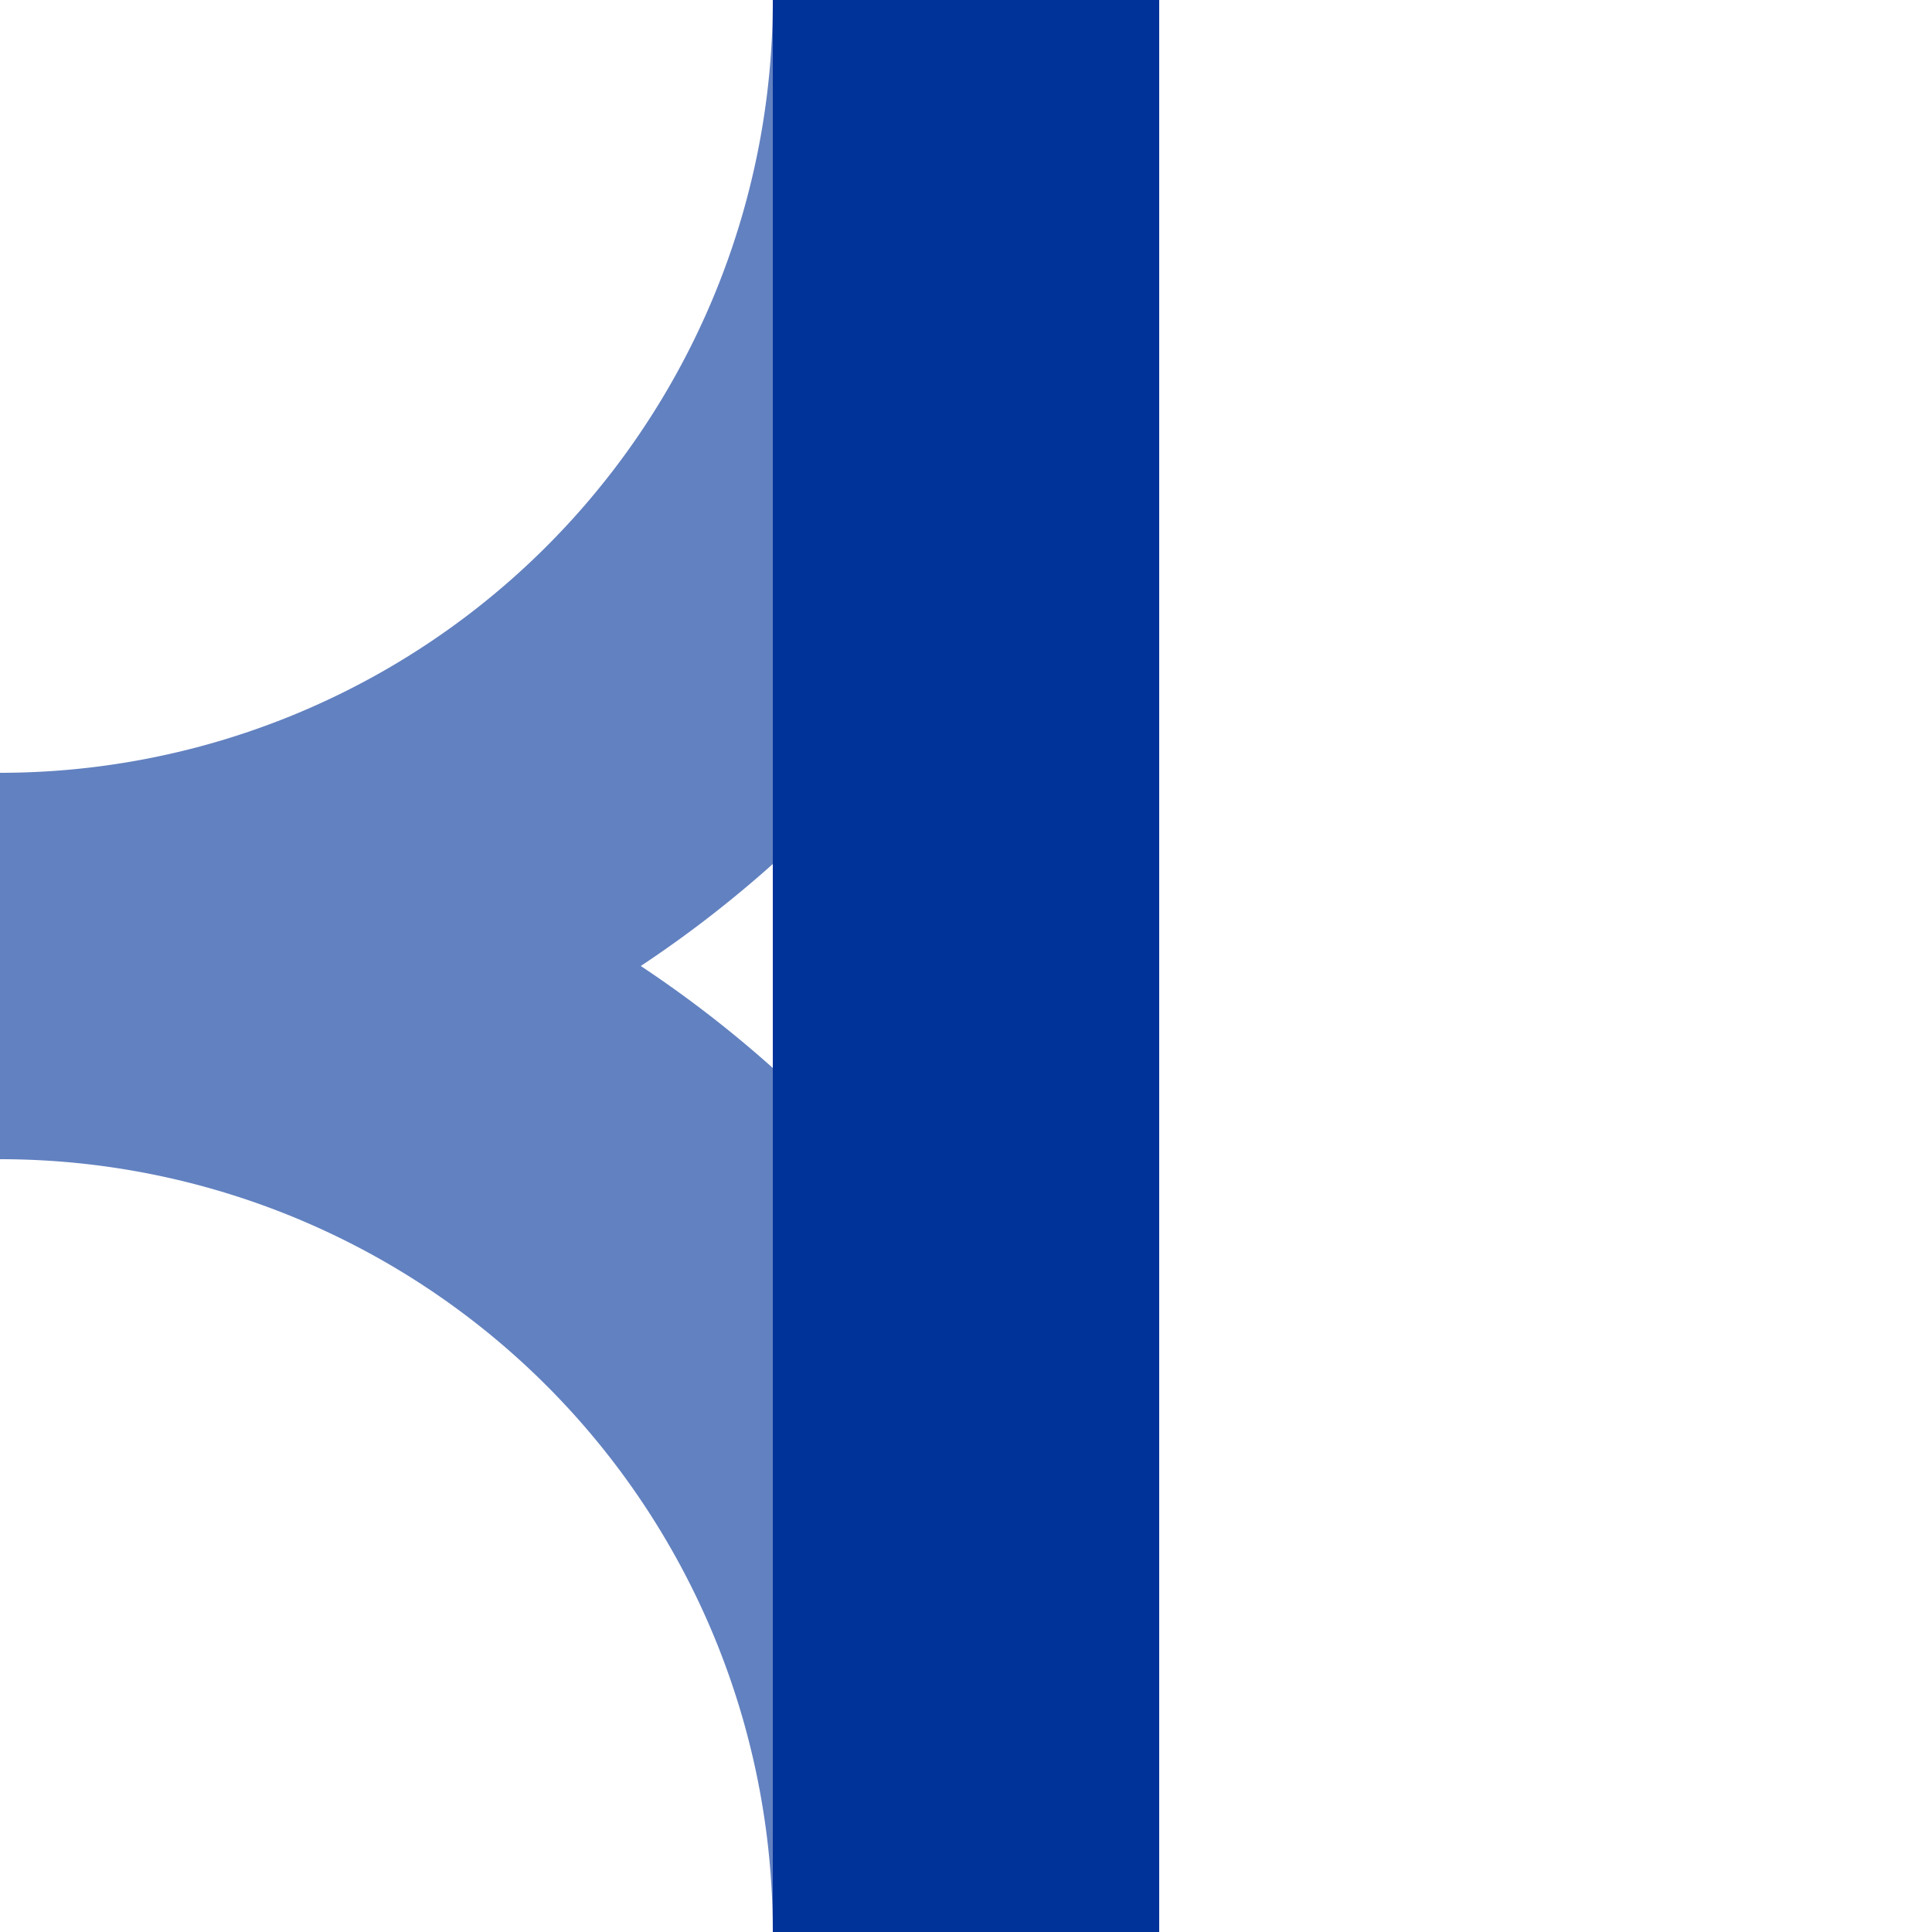
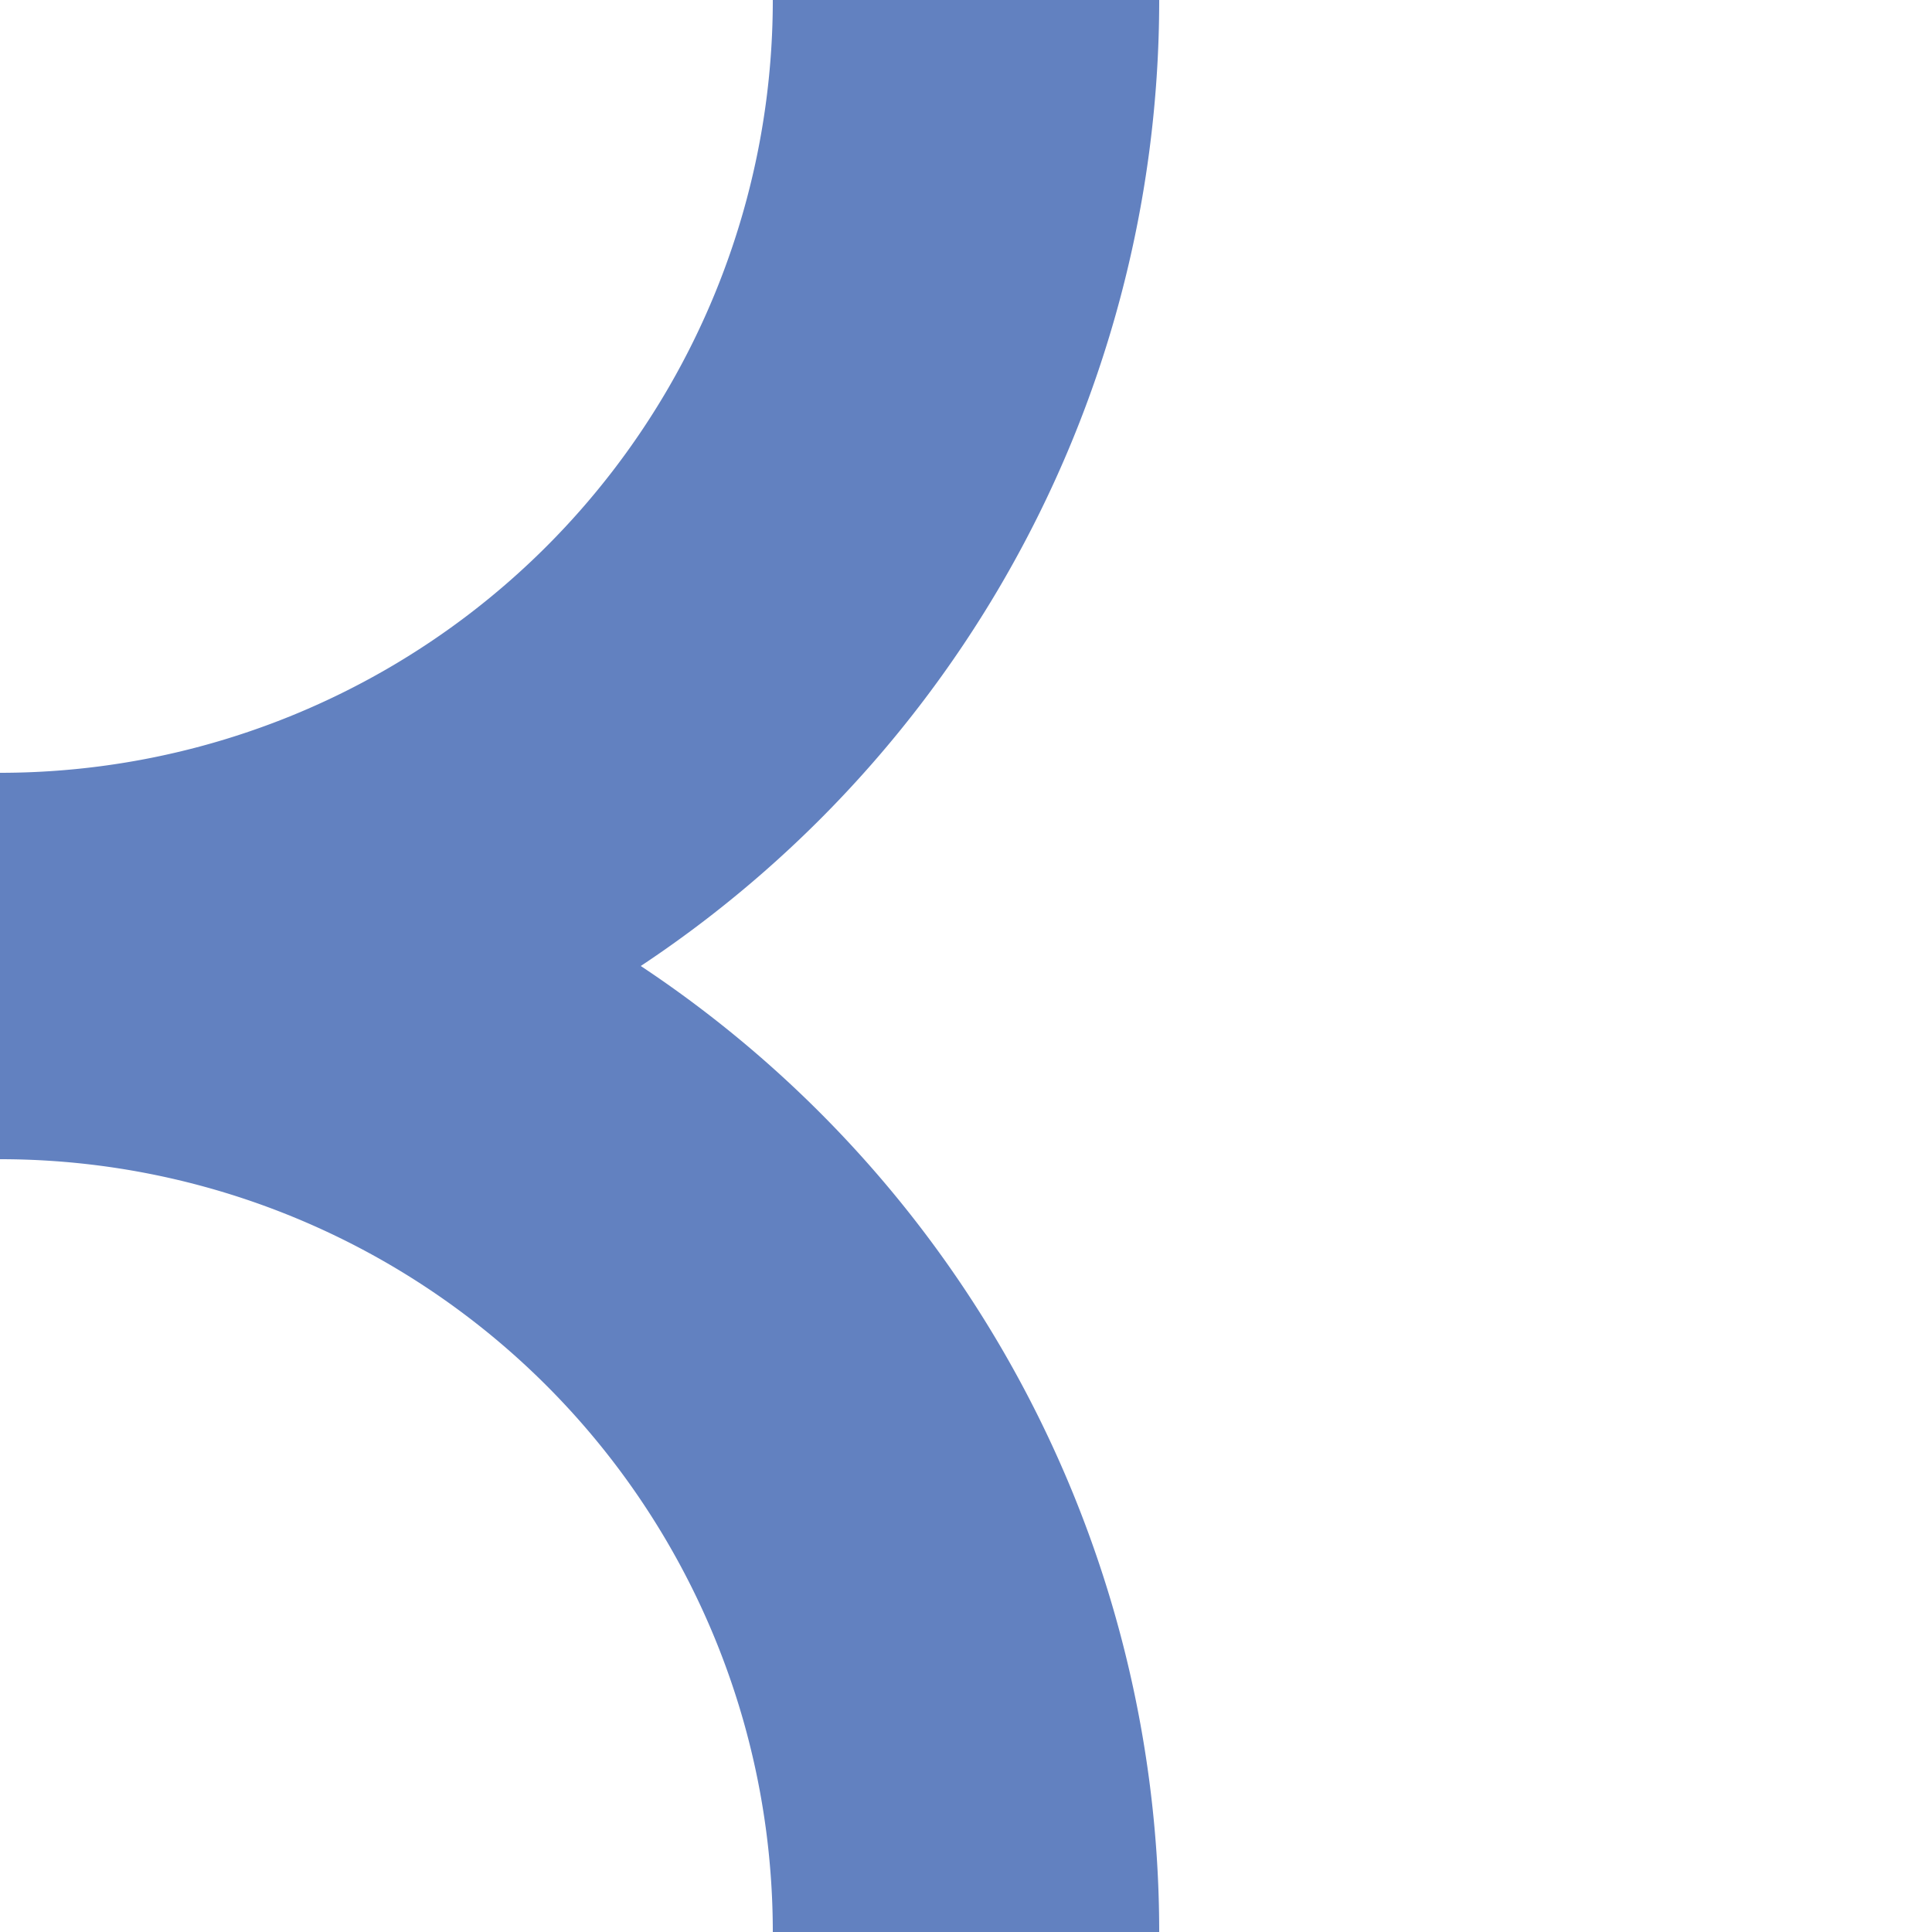
<svg xmlns="http://www.w3.org/2000/svg" width="500" height="500">
  <title>ueABZgr+r</title>
  <g stroke-width="100" fill="none">
    <path d="M 250,0 A 250 250 0 0 1 0,250 A 250 250 0 0 1 250,500" stroke="#6281C0" />
-     <path d="M 250,0 V 500" stroke="#003399" />
  </g>
</svg>